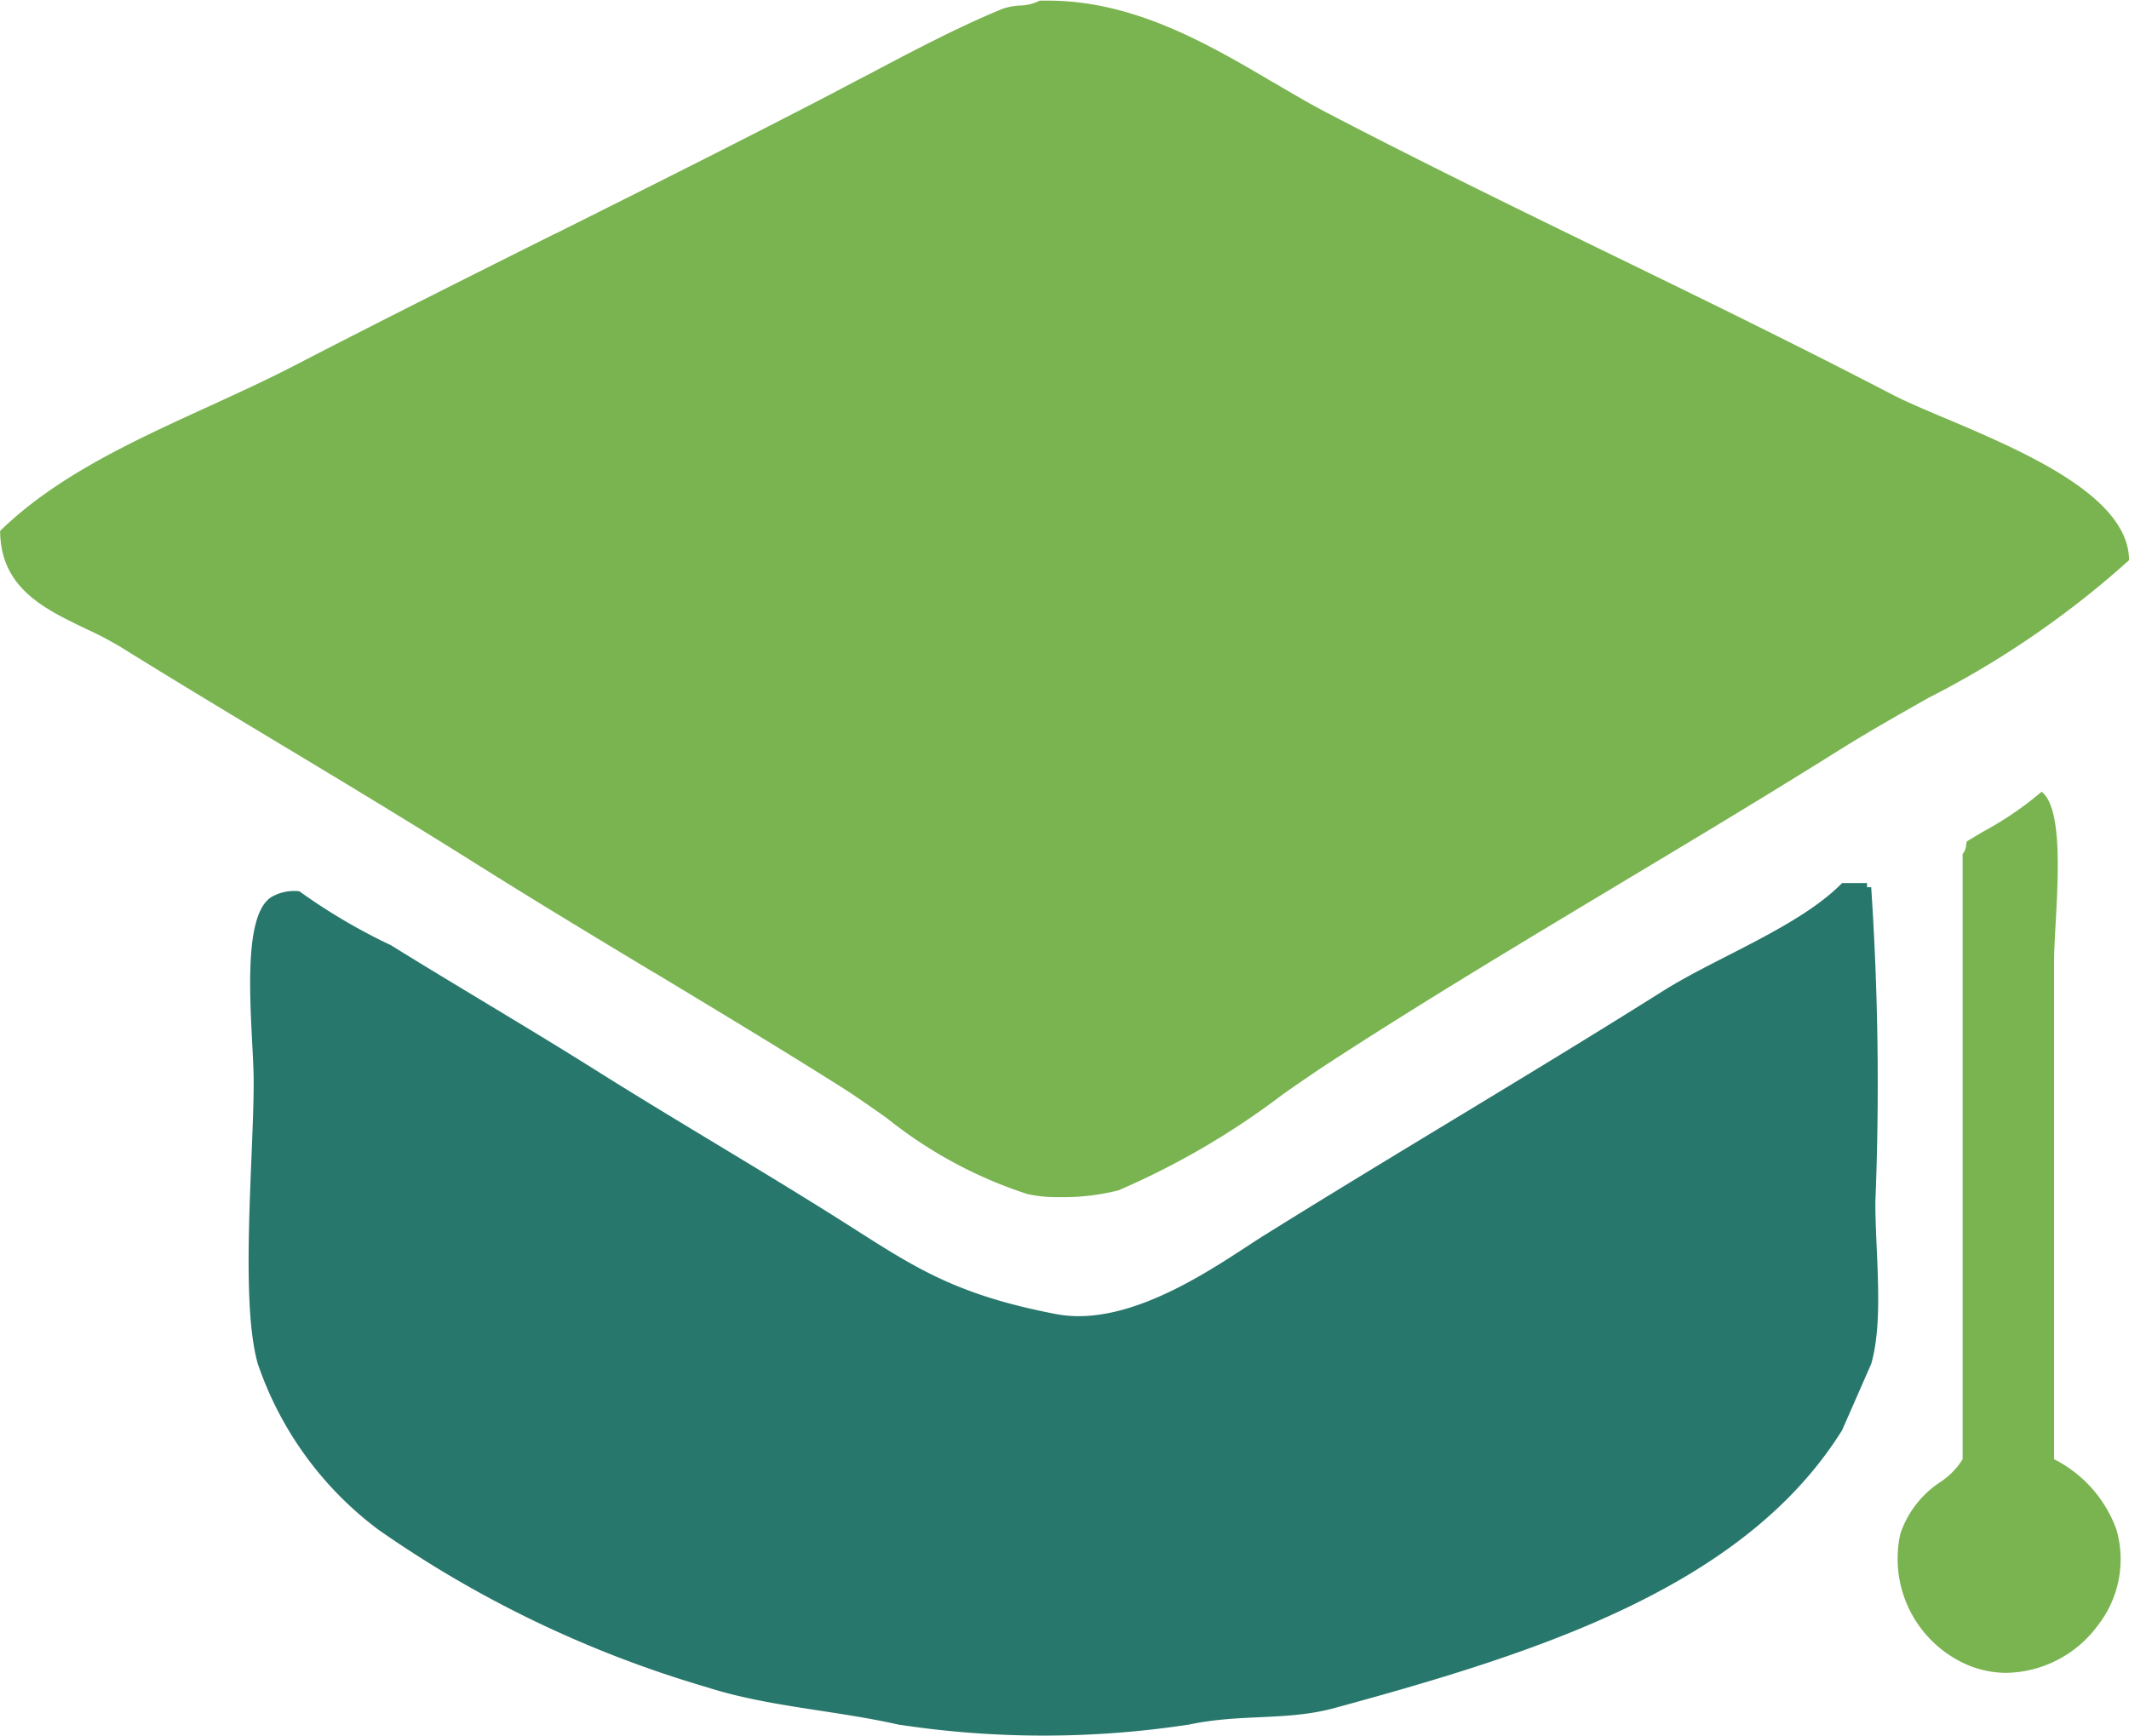
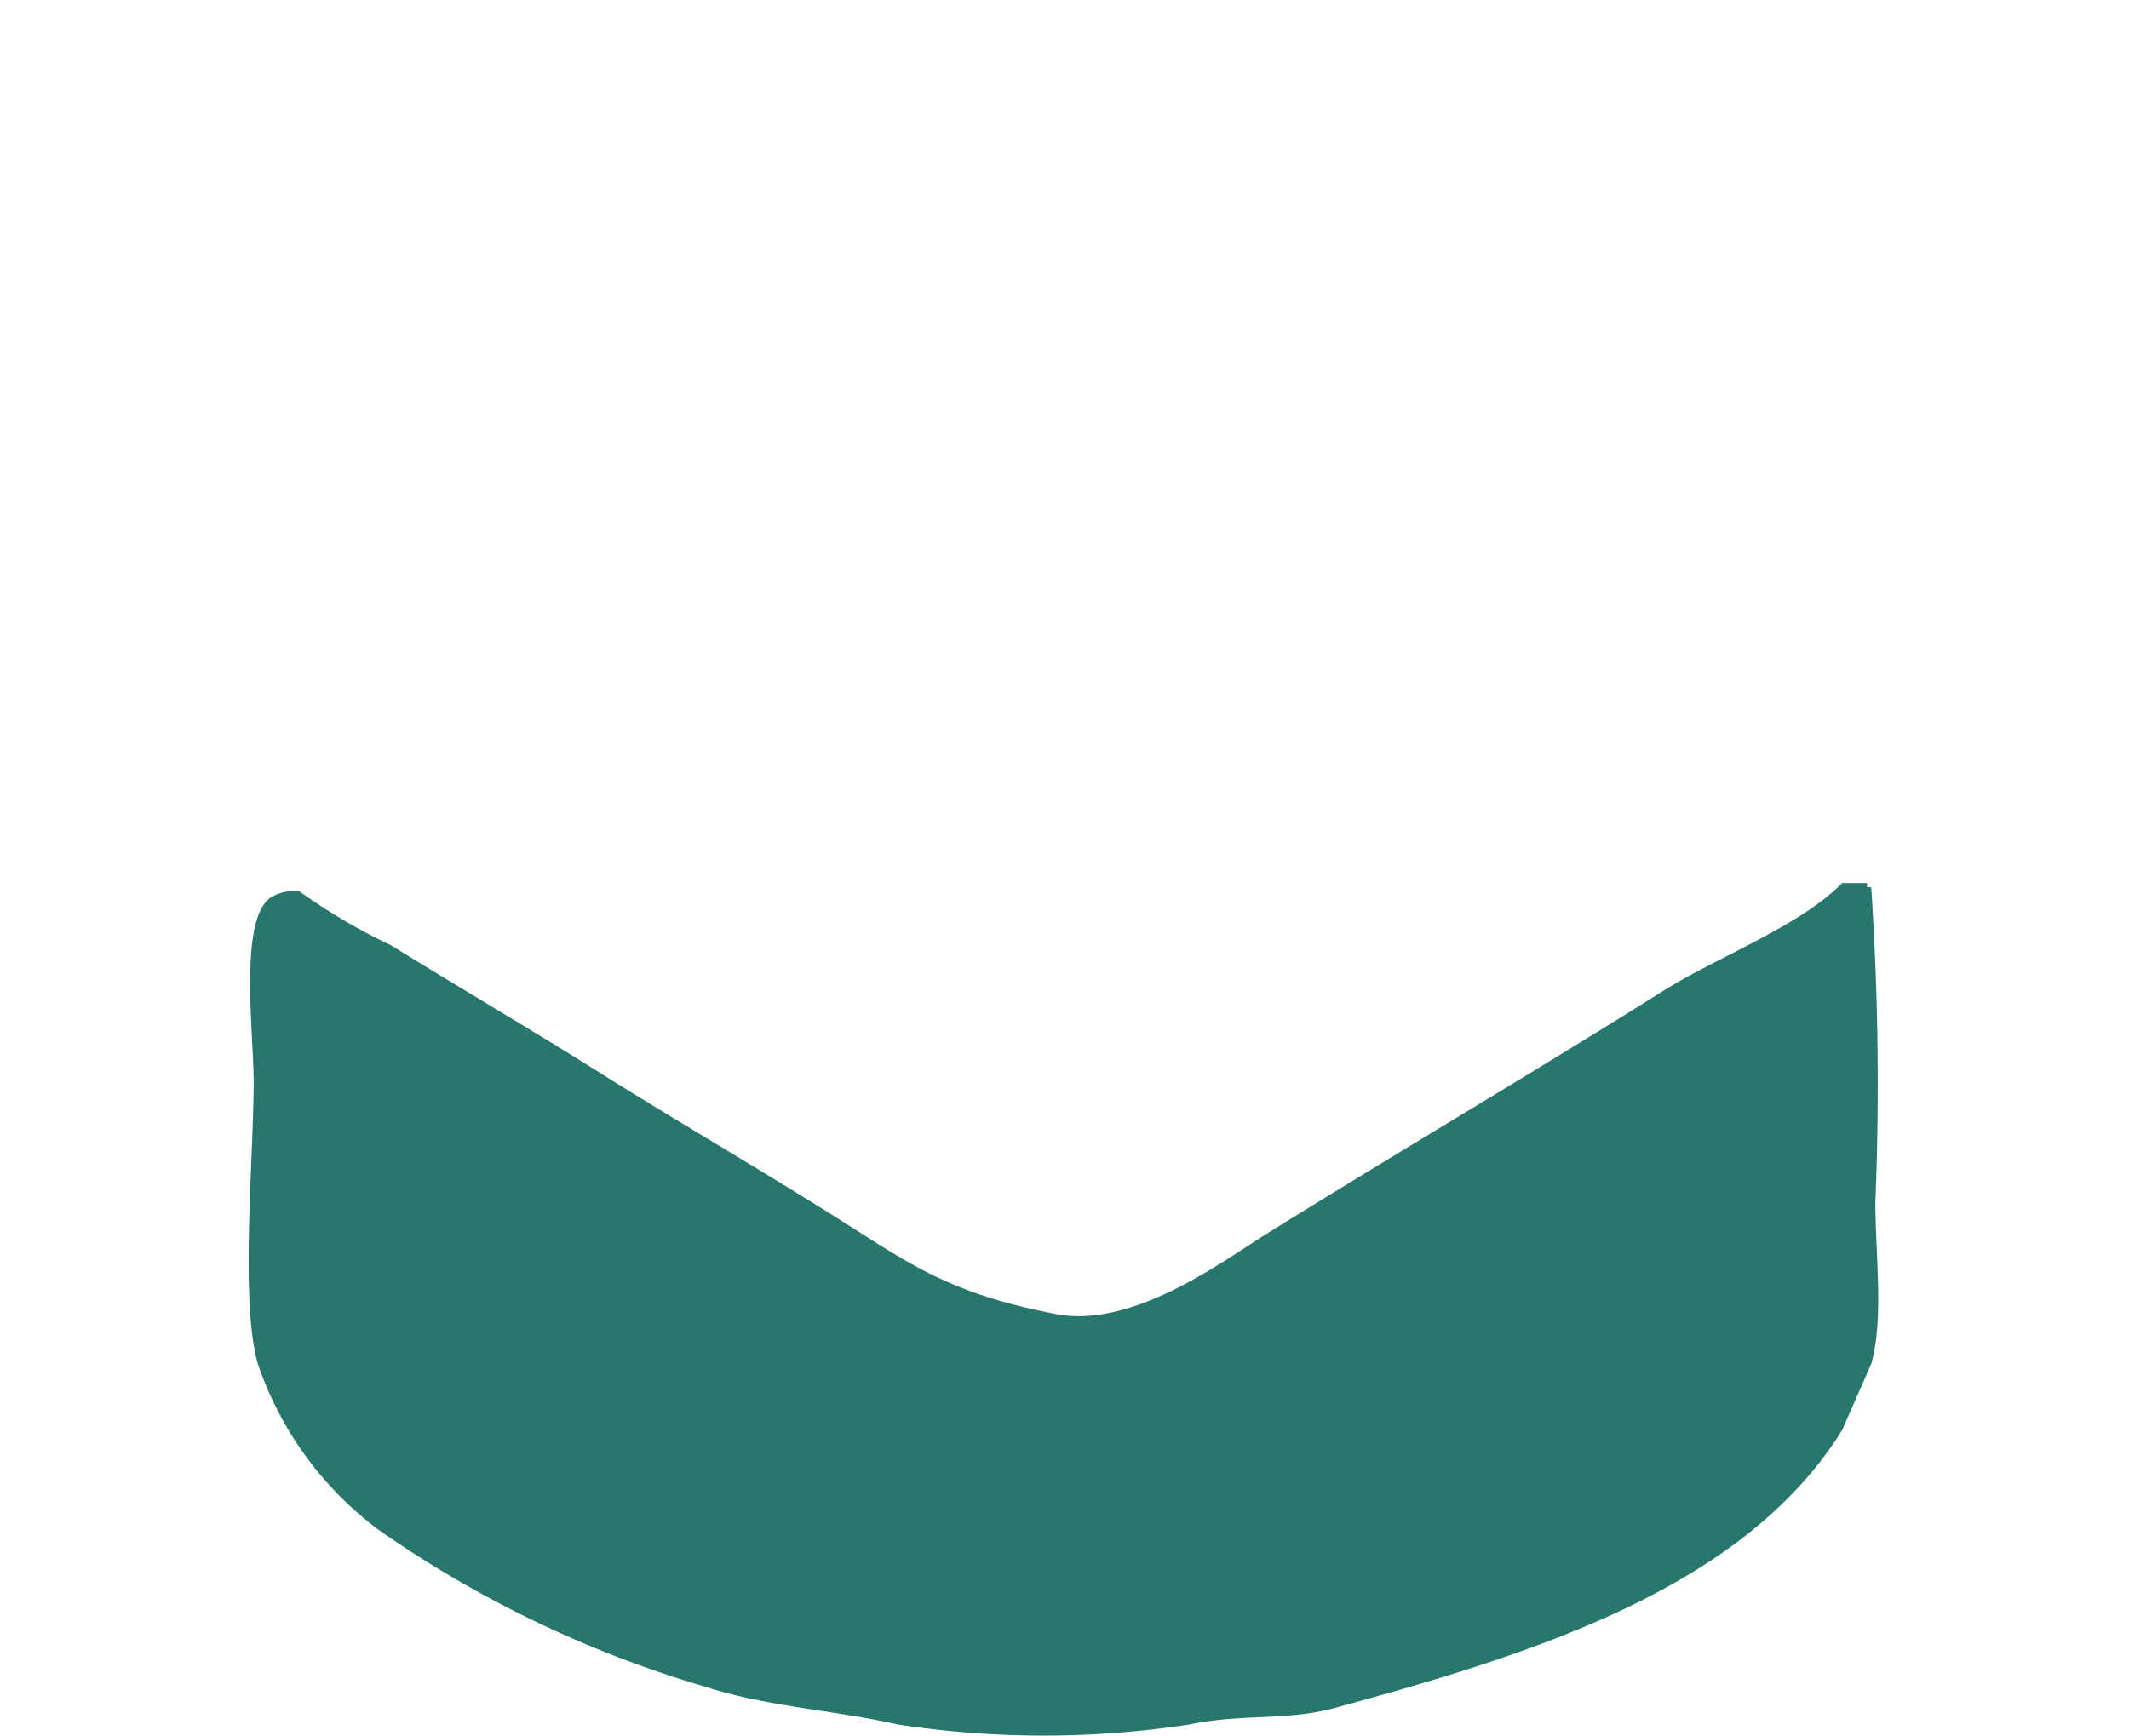
<svg xmlns="http://www.w3.org/2000/svg" width="74.167" height="60.477" viewBox="0 0 74.167 60.477">
  <g id="Group_4" data-name="Group 4" transform="translate(-1350.416 -2320.262)">
-     <path id="Shape_1" data-name="Shape 1" d="M1420.321,2378.552h0a3.518,3.518,0,0,1-1.821-.51,4.027,4.027,0,0,1-1.883-4.333,3.483,3.483,0,0,1,1.4-1.81,2.549,2.549,0,0,0,.77-.791v-21.088a.517.517,0,0,0,.12-.3l0-.01c.006-.035.014-.076.023-.126.165-.1.353-.214.553-.332l.041-.024a11.663,11.663,0,0,0,2.014-1.377c.713.547.583,2.888.489,4.6-.029.523-.054.974-.054,1.324v17.333a4.435,4.435,0,0,1,2.173,2.455,3.735,3.735,0,0,1-.634,3.316A4.043,4.043,0,0,1,1420.321,2378.552Zm-33.006-16.576a4.673,4.673,0,0,1-1.119-.111,15.441,15.441,0,0,1-4.88-2.638c-.565-.4-1.1-.776-1.639-1.117-2.138-1.347-4.327-2.667-6.445-3.944l0,0-.007,0c-2.074-1.25-4.219-2.543-6.291-3.848-2.227-1.4-4.5-2.773-6.707-4.1l-.029-.017c-1.836-1.105-3.735-2.248-5.577-3.394a12.854,12.854,0,0,0-1.216-.637c-1.462-.7-2.972-1.428-2.985-3.408,1.943-1.9,4.625-3.13,7.22-4.316,1.021-.467,2.073-.948,3.065-1.462,3-1.553,6.076-3.093,9.055-4.582l.009,0c3.126-1.563,6.358-3.179,9.478-4.8.457-.238.945-.5,1.337-.7,1.57-.831,3.19-1.688,4.747-2.329a2.24,2.24,0,0,1,.616-.119,1.552,1.552,0,0,0,.688-.17c.1,0,.193,0,.29,0,3.009,0,5.6,1.524,7.878,2.868l.007,0c.637.375,1.239.729,1.819,1.032,3.314,1.729,6.712,3.386,10,4.988,3.2,1.558,6.5,3.17,9.7,4.835.469.244,1.106.514,1.842.826l.005,0h0c2.7,1.144,6.4,2.71,6.409,4.949a32.363,32.363,0,0,1-6.981,4.793l-.013.007c-1.042.589-2.119,1.2-3.146,1.844-2.5,1.567-5.077,3.115-7.574,4.612l-.017.01c-3.329,2-6.772,4.061-10.082,6.211-.481.312-1.03.692-1.611,1.095l-.03.021a27.3,27.3,0,0,1-5.746,3.362A7.829,7.829,0,0,1,1387.315,2361.976Z" fill="#79b450" />
    <path id="Shape_11" data-name="Shape 11" d="M1414.588,2351.032h.869v.145h.145a102.944,102.944,0,0,1,.145,10.977c0,1.791.3,4.088-.145,5.633l-1.014,2.311c-3.42,5.484-10.64,7.761-17.673,9.678-1.685.459-3.239.191-5.07.577a33.522,33.522,0,0,1-10.14,0c-2.215-.5-4.549-.62-6.663-1.3a39.1,39.1,0,0,1-11.444-5.489,12.08,12.08,0,0,1-4.2-5.778c-.625-2.184-.145-7.182-.145-9.822,0-1.777-.564-5.958.724-6.5a1.575,1.575,0,0,1,.869-.145,20.32,20.32,0,0,0,3.187,1.878c2.326,1.443,4.719,2.838,7.1,4.333,2.7,1.7,5.495,3.323,8.257,5.055,2.651,1.663,4,2.735,7.822,3.467,2.671.511,5.8-1.843,7.243-2.744,4.639-2.893,9.337-5.645,13.906-8.522C1410.224,2353.614,1413.114,2352.54,1414.588,2351.032Z" fill="#28776c" />
  </g>
</svg>